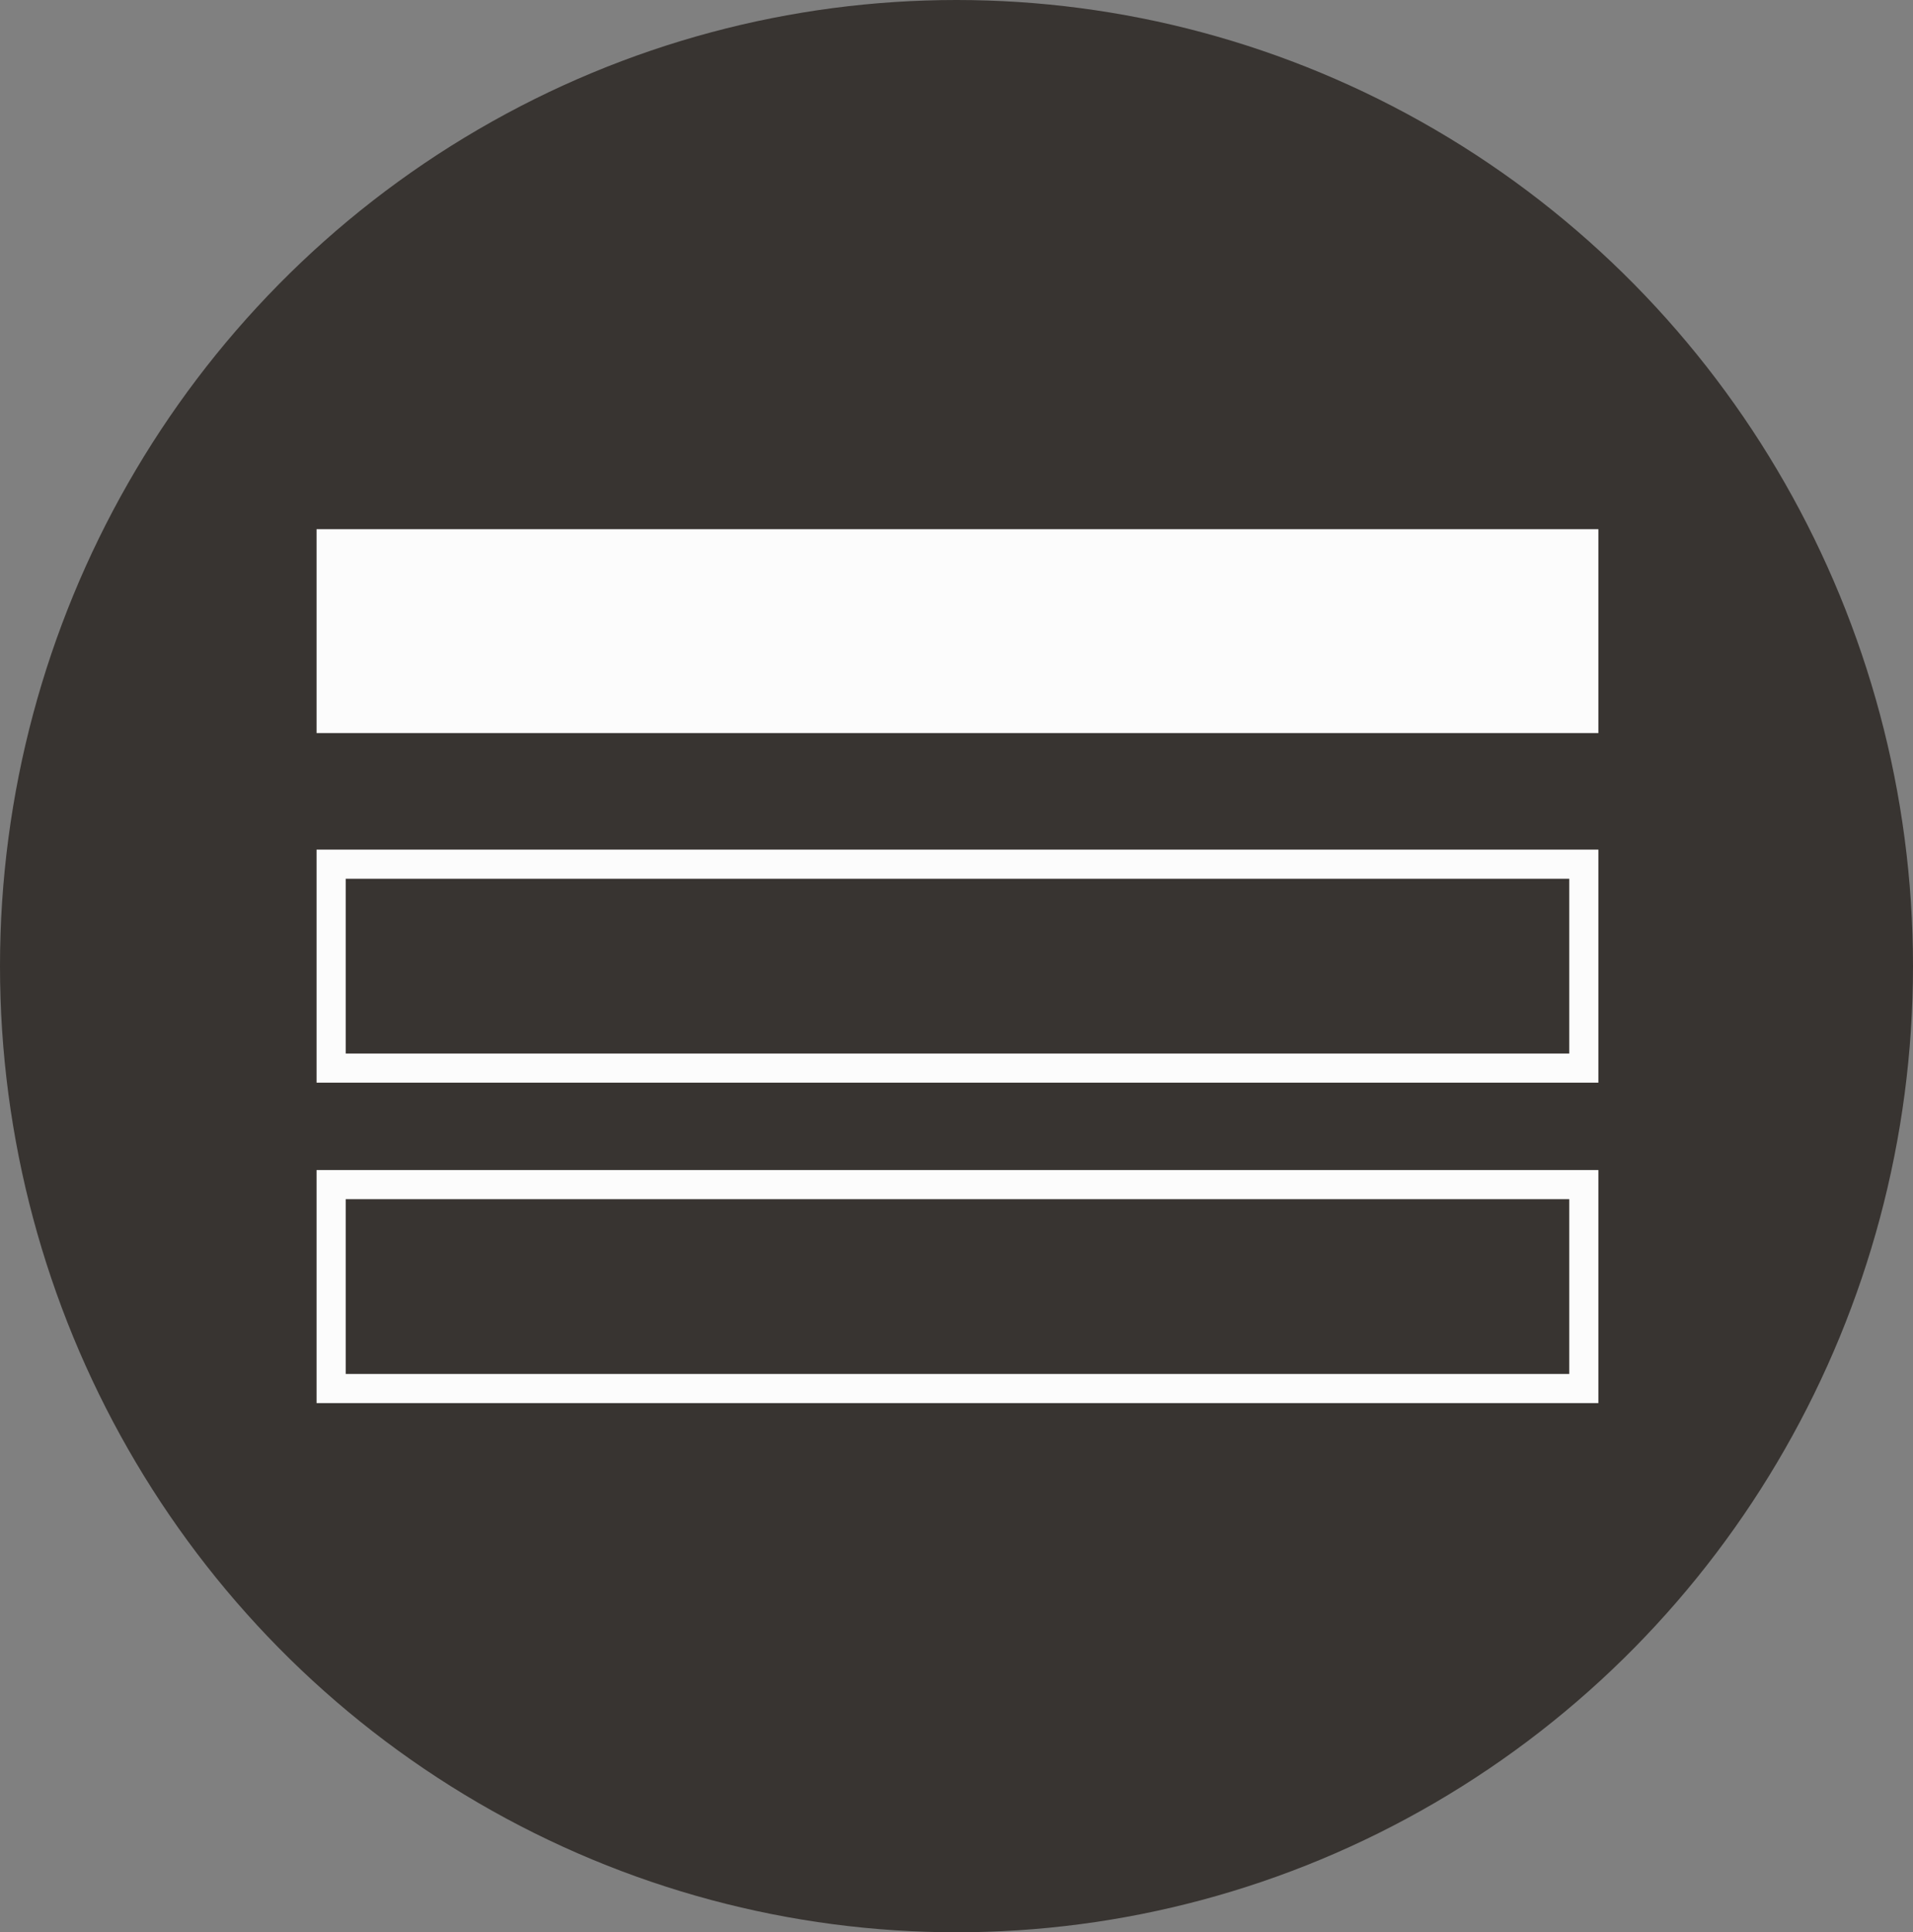
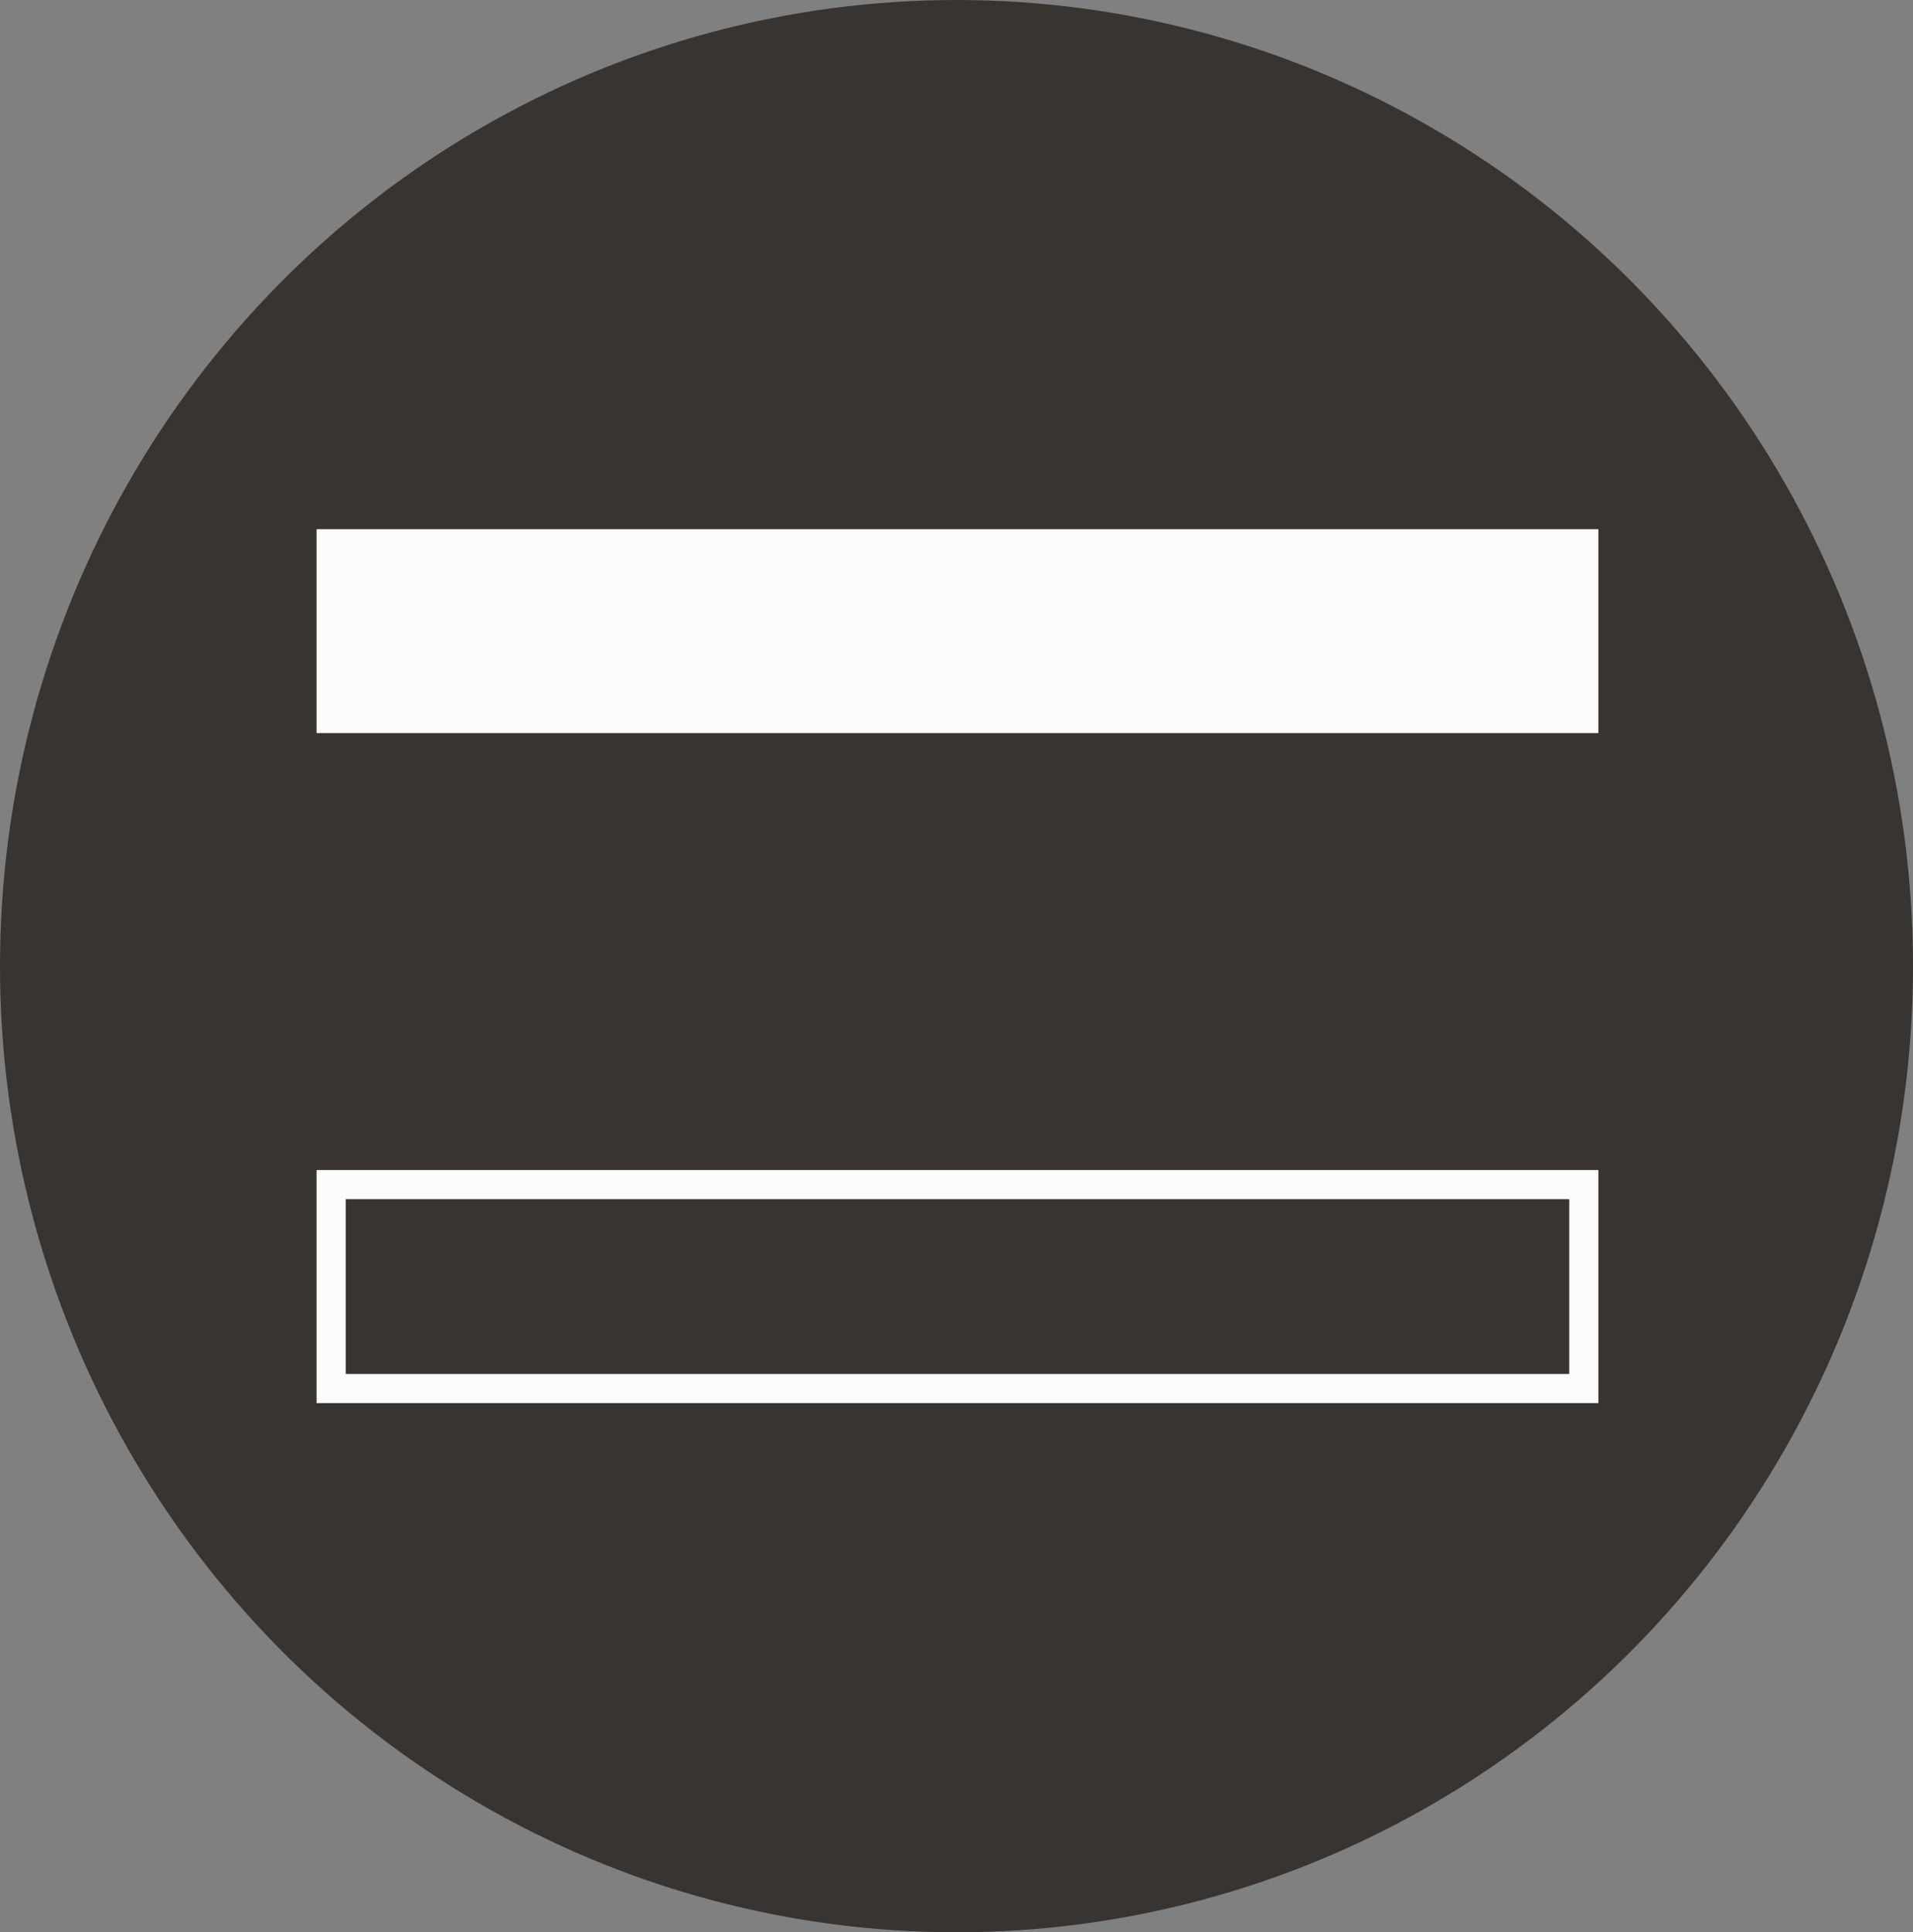
<svg xmlns="http://www.w3.org/2000/svg" version="1.0" id="Layer_1" x="0px" y="0px" width="197px" height="199px" viewBox="0 0 197 199" enable-background="new 0 0 197 199" xml:space="preserve">
  <rect x="0" y="0" width="197" height="199" fill="#808080" stroke="none" />
  <g>
    <g>
      <g id="Shape_42_copy_12">
        <g>
          <ellipse fill-rule="evenodd" clip-rule="evenodd" fill="#383431" cx="98.5" cy="99.5" rx="98.5" ry="99.5" />
        </g>
      </g>
    </g>
    <g>
      <g id="Shape_38_copy_8">
        <g>
          <rect x="32.6" y="54.5" fill-rule="evenodd" clip-rule="evenodd" fill="#FCFCFC" width="132" height="21" />
        </g>
      </g>
      <g id="Shape_38_copy_8_1_">
        <g>
-           <path fill="#FCFCFC" d="M164.6,111.5h-132v-24h132V111.5z M35.6,108.5h126v-18h-126V108.5z" />
-         </g>
+           </g>
      </g>
      <g id="Shape_38_copy_8_2_">
        <g>
          <path fill="#FCFCFC" d="M164.6,144.5h-132v-24h132V144.5z M35.6,141.5h126v-18h-126V141.5z" />
        </g>
      </g>
    </g>
  </g>
</svg>